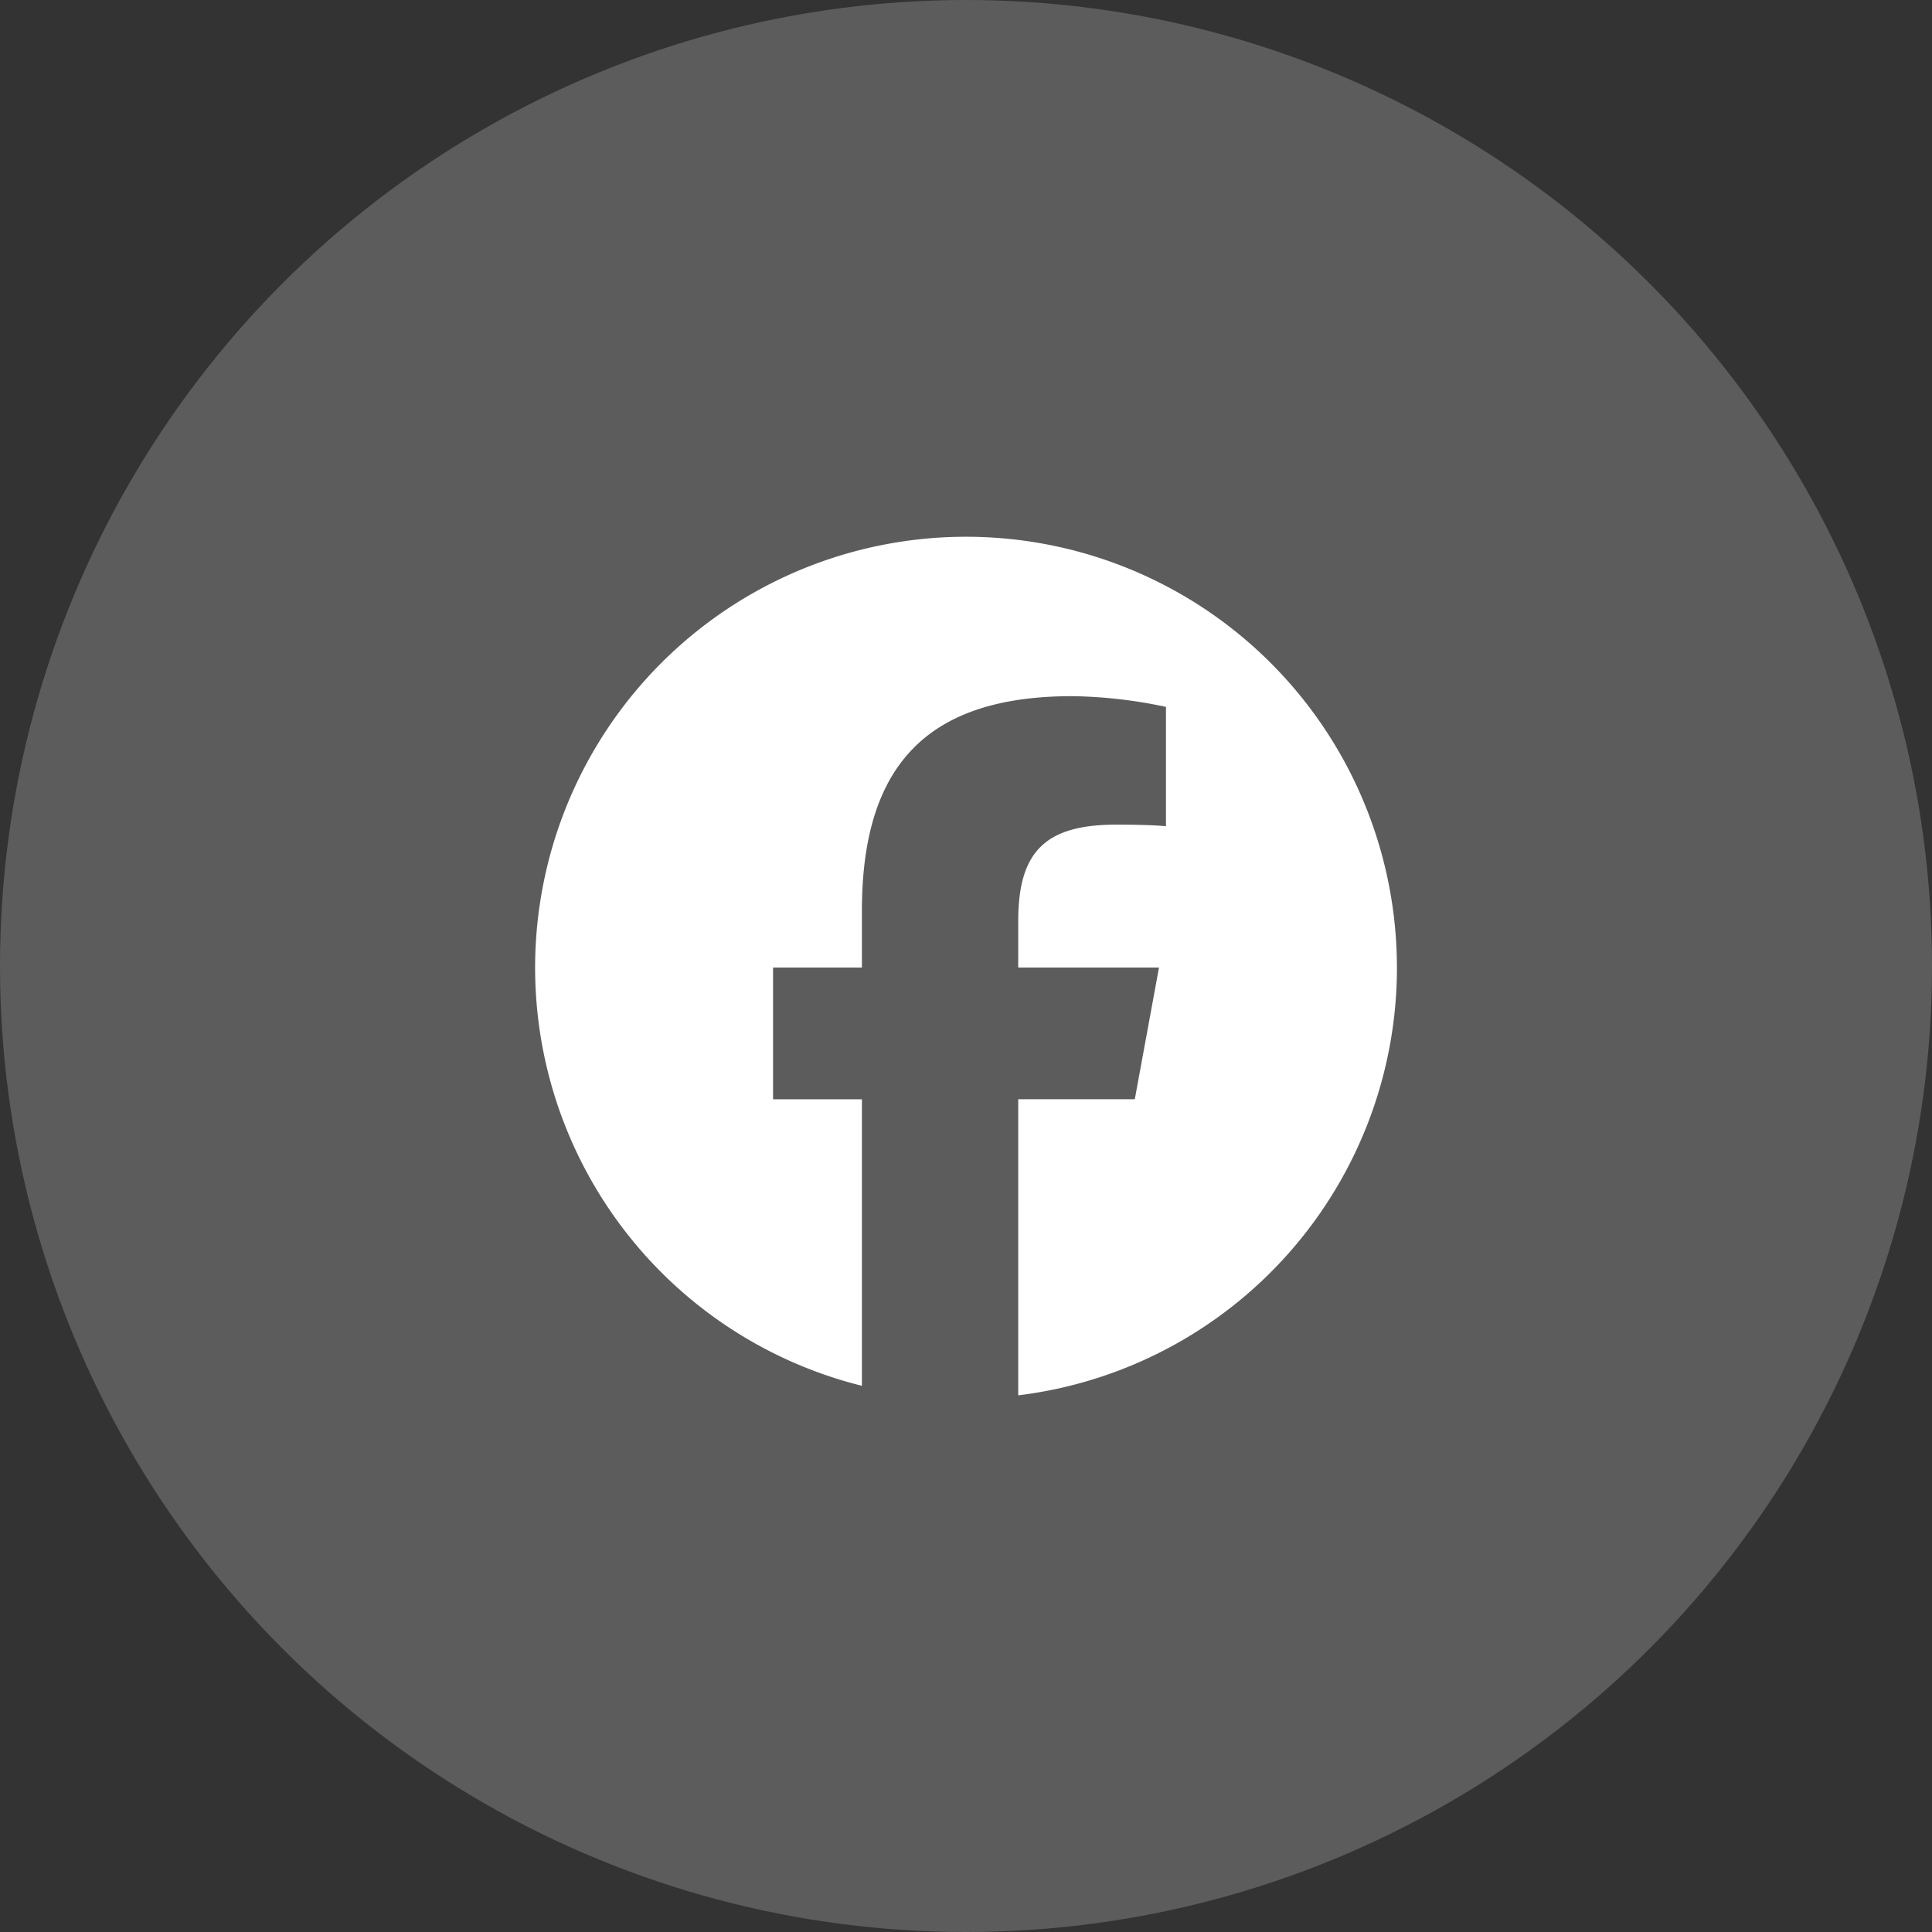
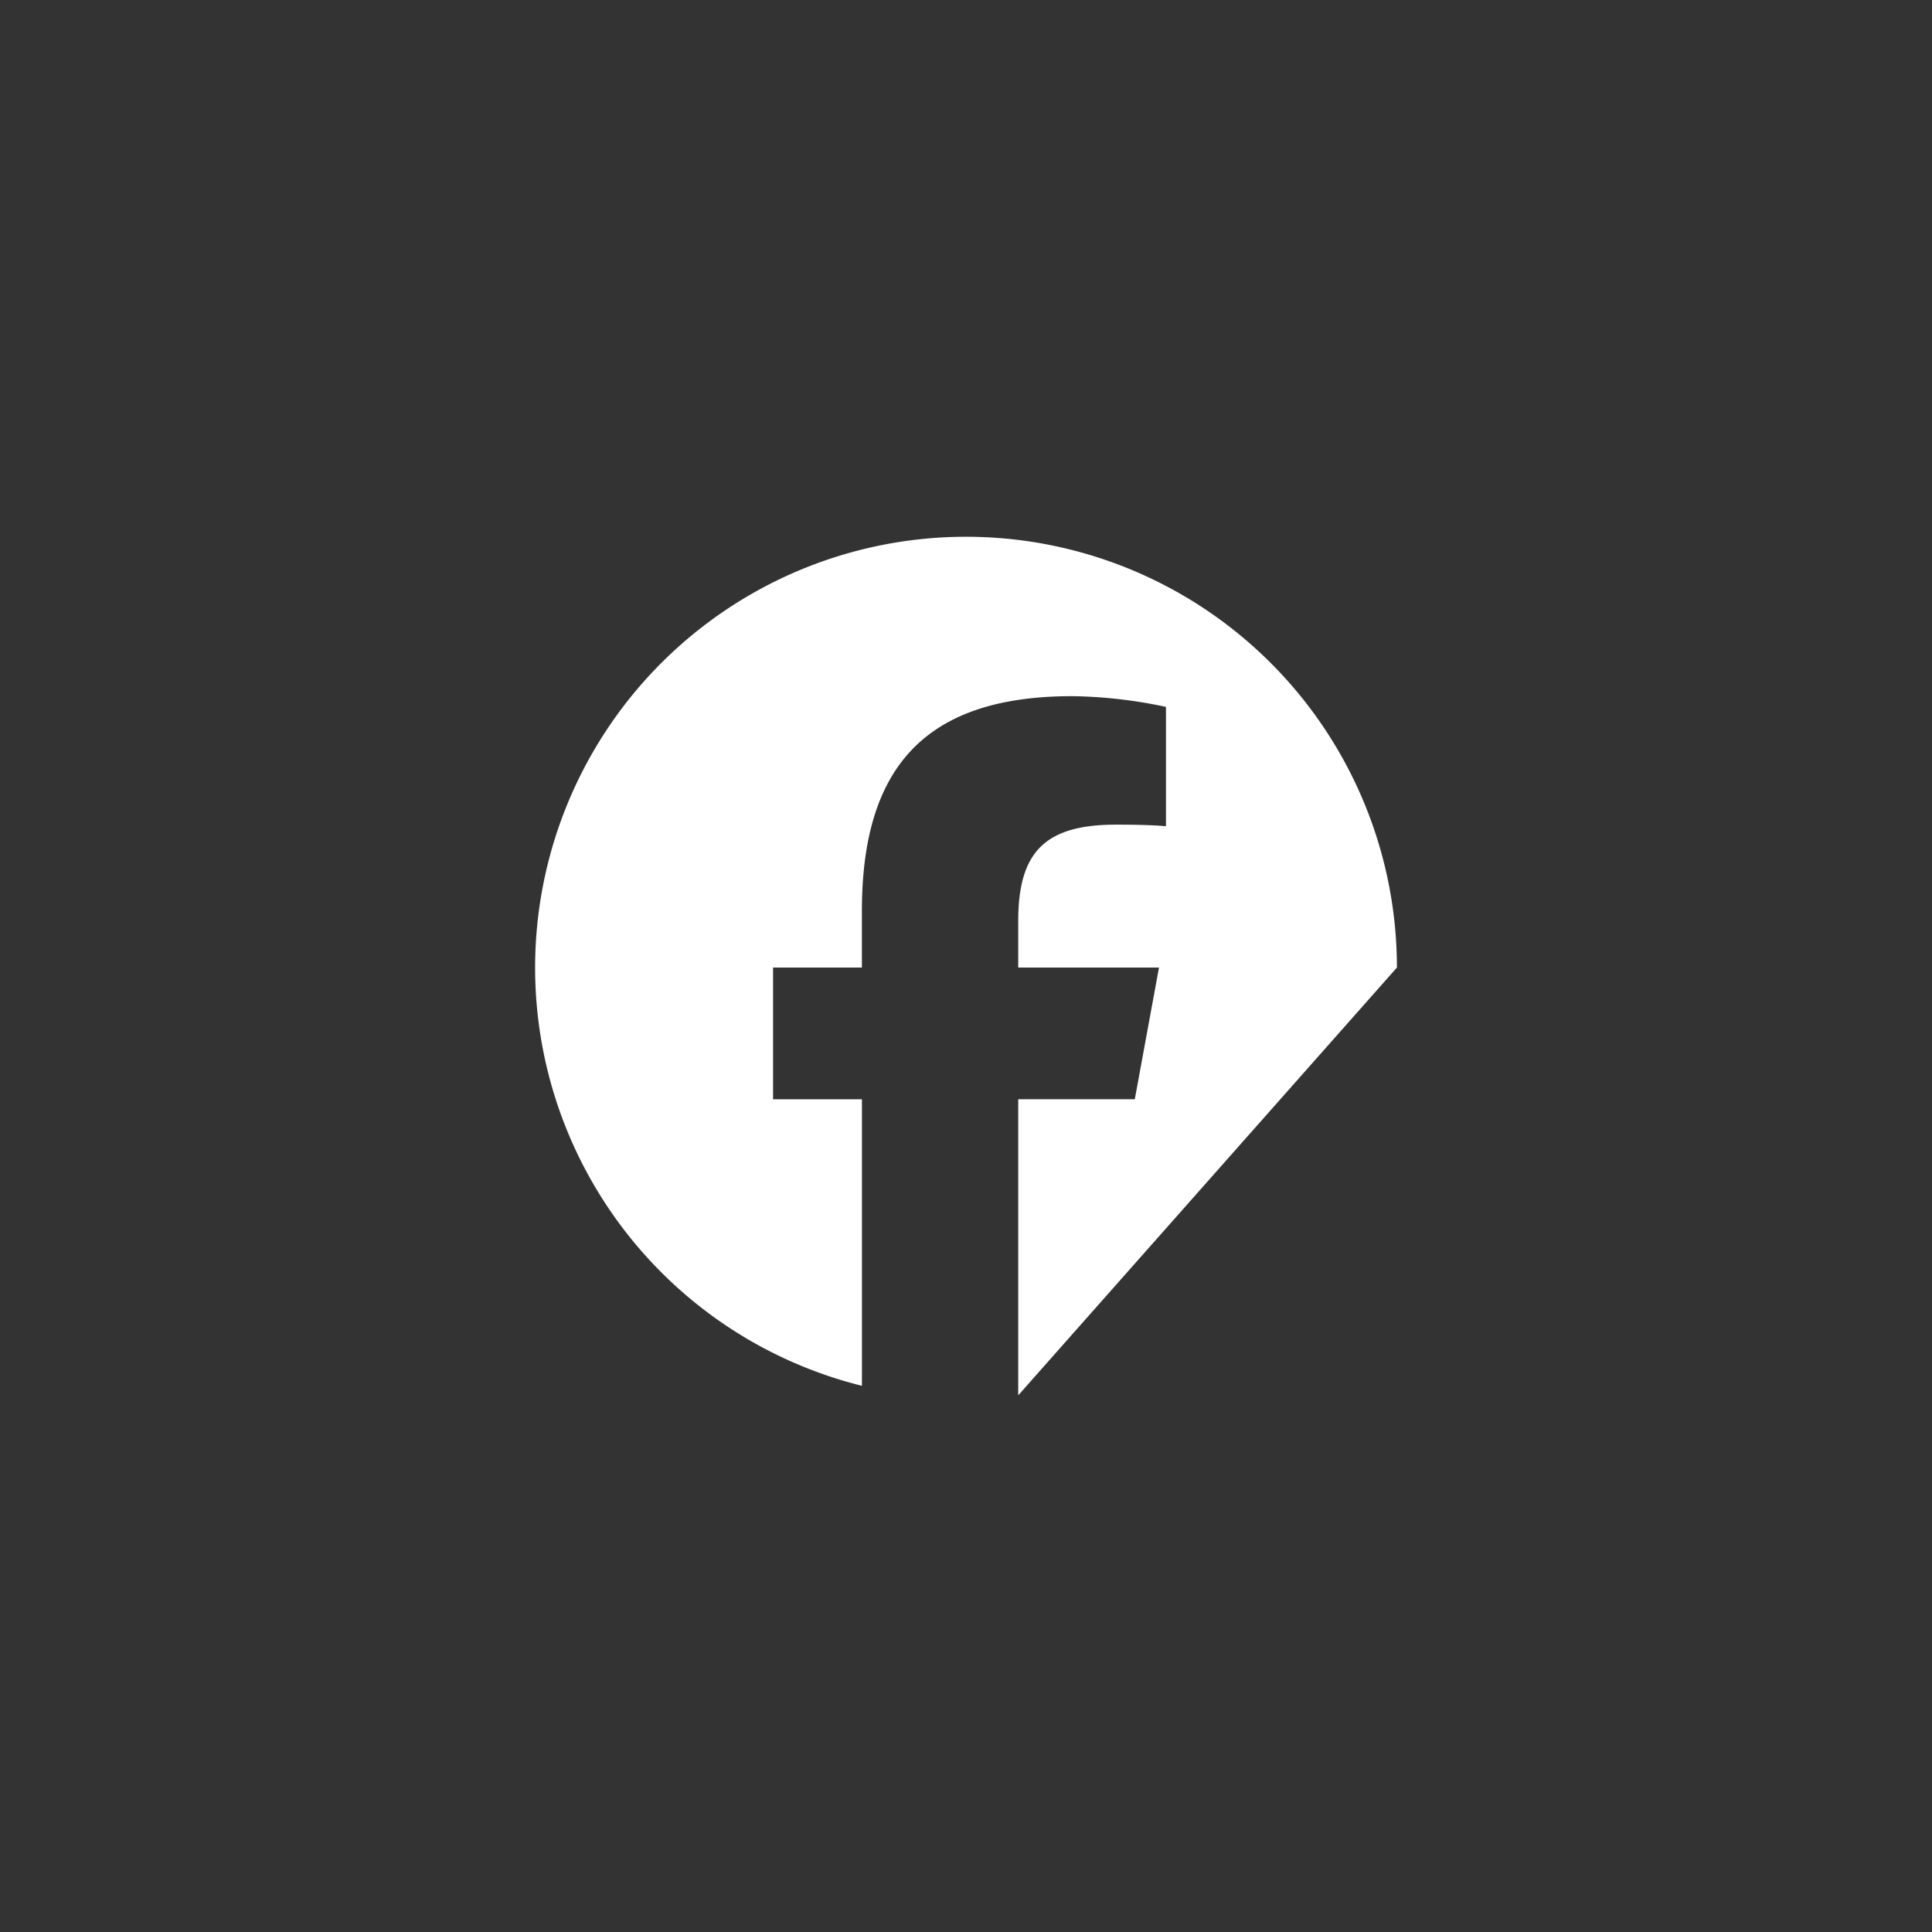
<svg xmlns="http://www.w3.org/2000/svg" width="90" height="90" viewBox="0 0 90 90">
  <rect x="0" y="0" width="90" height="90" fill="#333333" stroke="none" />
  <g id="visitoursocials_facebook" transform="translate(-227.444 47.759)">
-     <circle id="Ellipse_4" data-name="Ellipse 4" cx="45" cy="45" r="45" transform="translate(227.444 -47.759)" fill="#fff" opacity="0.2" />
-     <path id="facebook" d="M40.147,20.073A20.073,20.073,0,1,0,15.225,39.556V26.208H11.085V20.073h4.139V17.43c0-6.832,3.092-10,9.8-10a22.171,22.171,0,0,1,4.364.5v5.56c-.474-.05-1.3-.075-2.319-.075-3.291,0-4.563,1.247-4.563,4.488v2.17h6.557l-1.127,6.134h-5.43V40A20.076,20.076,0,0,0,40.148,20.073Z" transform="translate(252.371 -22.759)" fill="#fff" />
+     <path id="facebook" d="M40.147,20.073A20.073,20.073,0,1,0,15.225,39.556V26.208H11.085V20.073h4.139V17.43c0-6.832,3.092-10,9.8-10a22.171,22.171,0,0,1,4.364.5v5.56c-.474-.05-1.3-.075-2.319-.075-3.291,0-4.563,1.247-4.563,4.488v2.17h6.557l-1.127,6.134h-5.43V40Z" transform="translate(252.371 -22.759)" fill="#fff" />
  </g>
</svg>